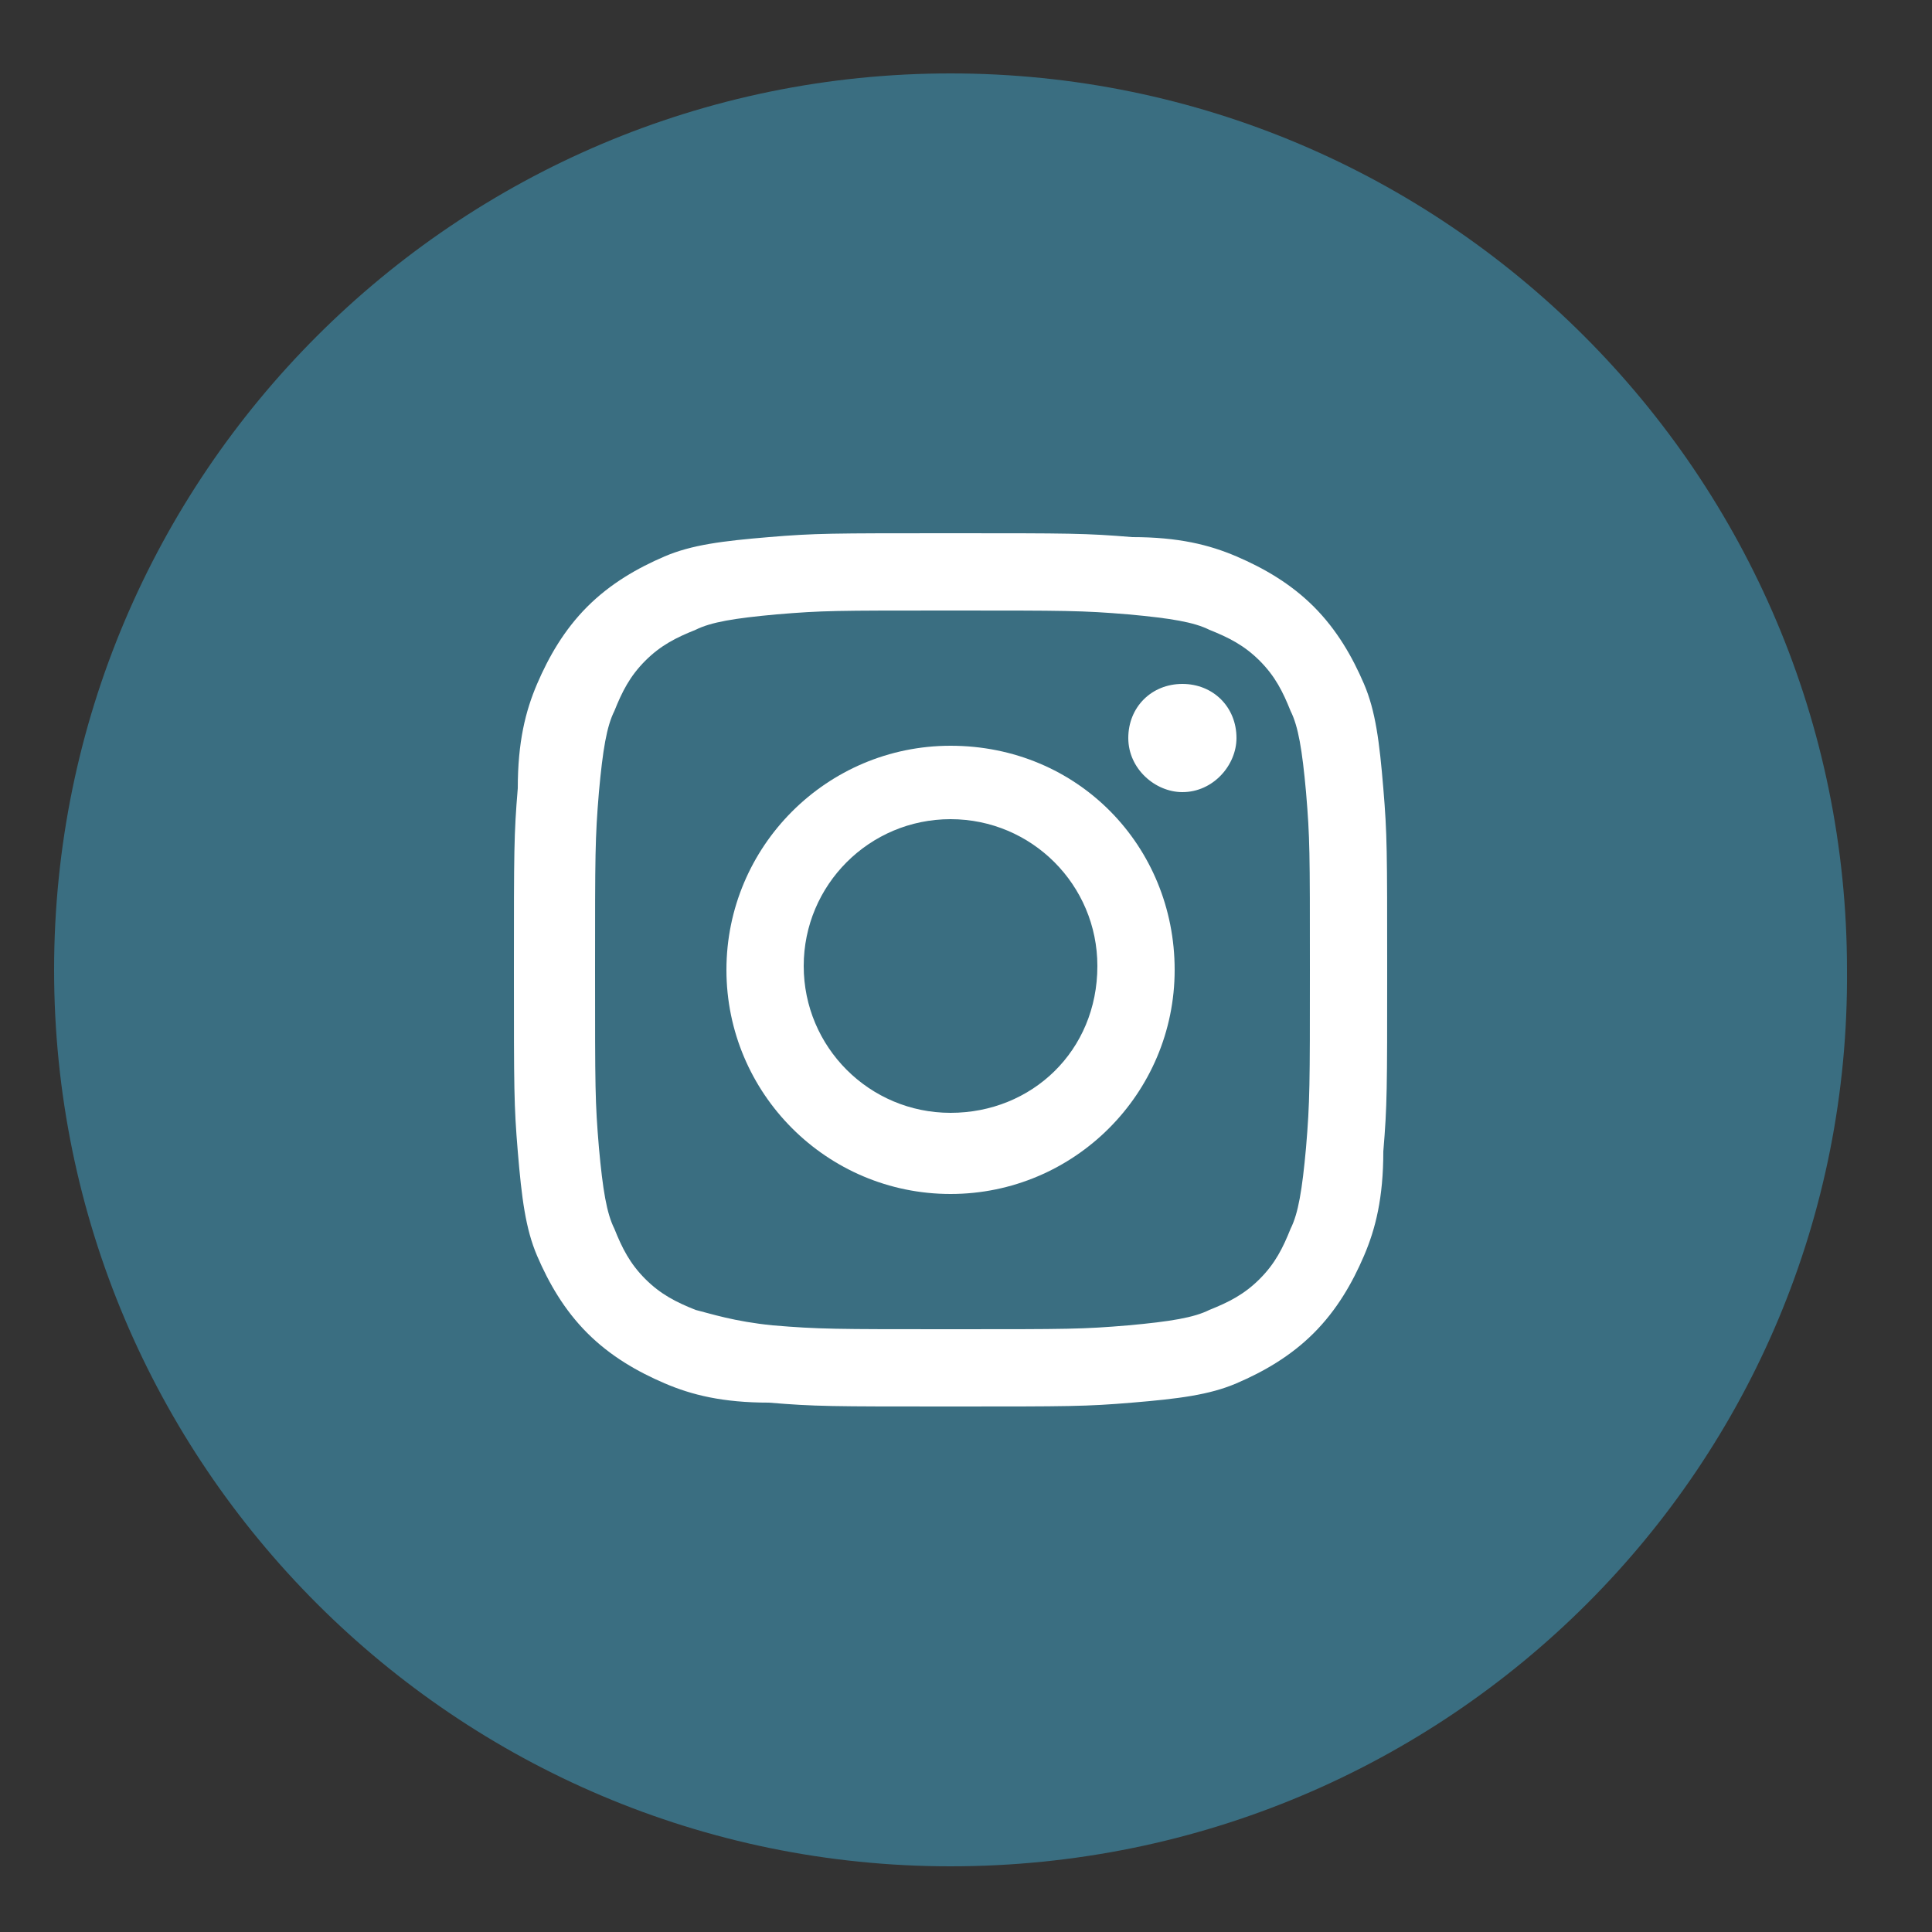
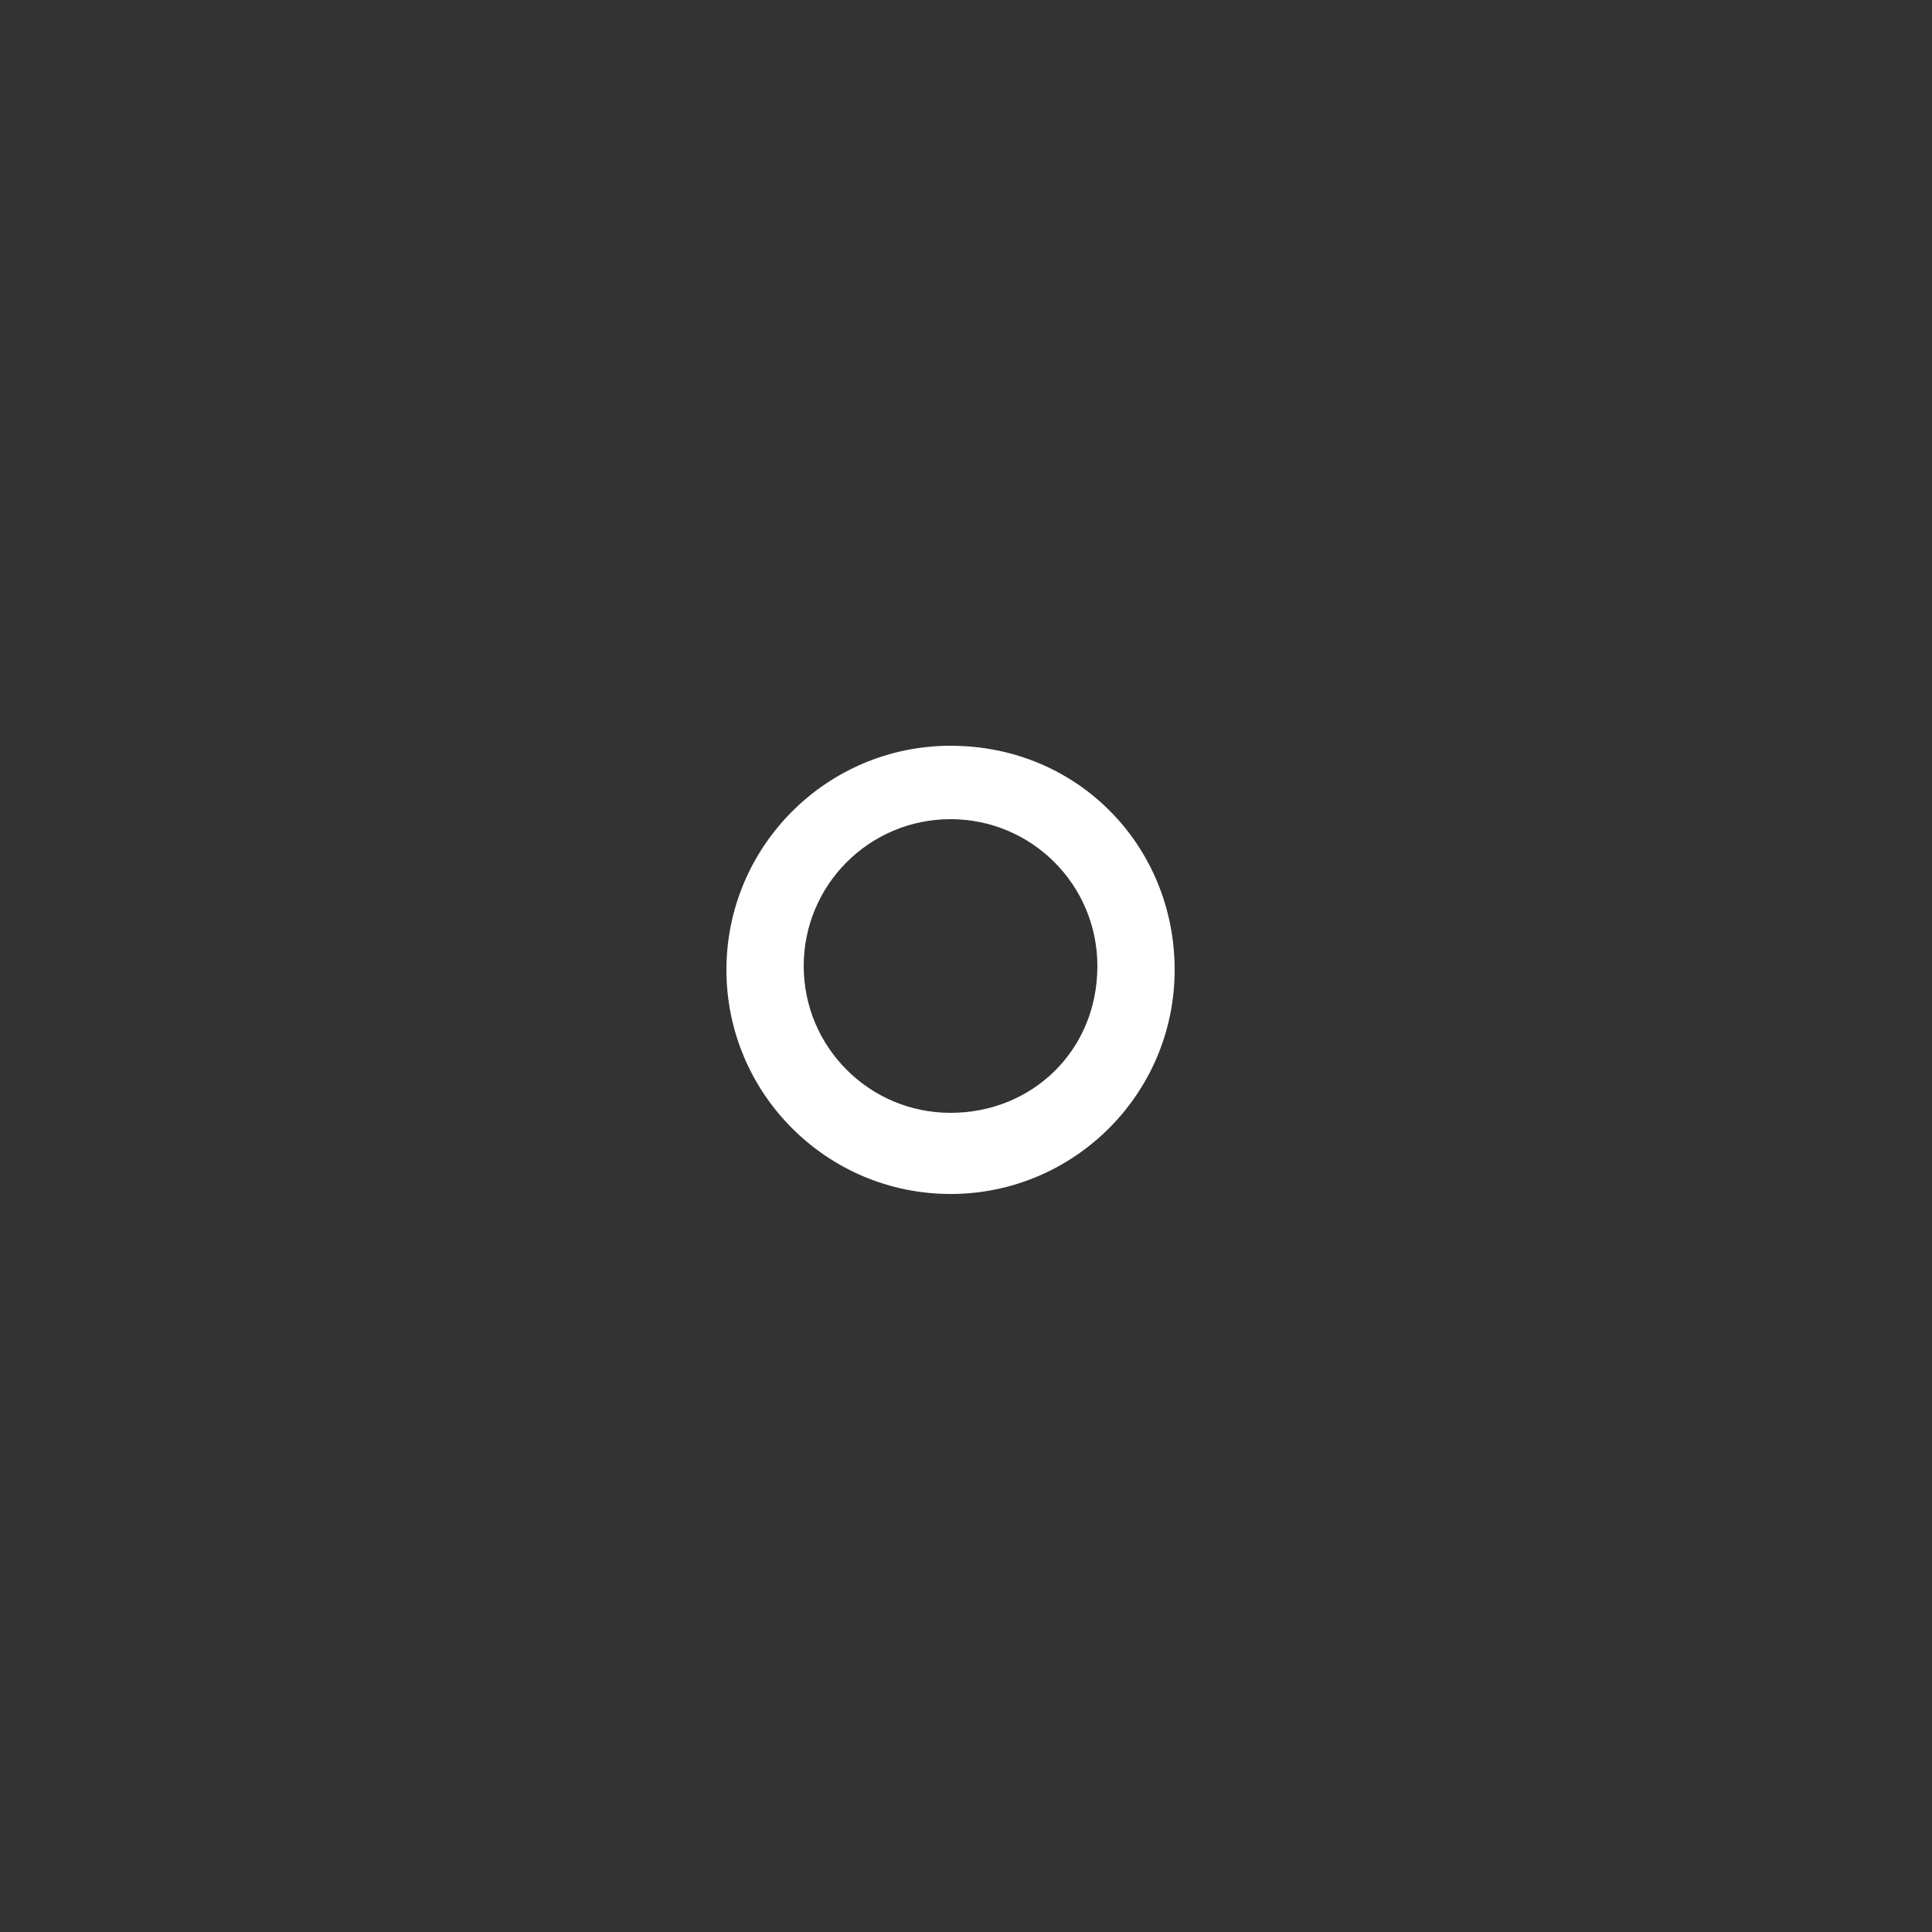
<svg xmlns="http://www.w3.org/2000/svg" version="1.1" id="Livello_1" x="0px" y="0px" viewBox="0 0 50 50" style="enable-background:new 0 0 50 50;" xml:space="preserve">
  <rect x="0" y="0" width="50" height="50" fill="#333333" stroke="none" />
  <style type="text/css">
	.st0{fill:#3A6E81;}
	.st1{display:none;fill:#3A6E81;}
	.st2{fill:#FFFFFF;}
</style>
-   <path id="XMLID_698_" class="st0" d="M24.6,48.3L24.6,48.3c-12.8,0-23.2-10.4-23.2-23.2l0,0c0-12.8,10.4-23.2,23.2-23.2l0,0  c12.8,0,23.2,10.4,23.2,23.2l0,0C47.9,37.9,37.5,48.3,24.6,48.3z" />
-   <path id="XMLID_646_" class="st1" d="M18.1,27c0.3,0.1,0.6,0,0.7-0.4c0.1-0.2,0.2-0.9,0.3-1.1c0.1-0.4,0.1-0.5-0.2-0.8  c-0.6-0.7-0.9-1.5-0.9-2.8c0-3.6,2.7-6.7,6.9-6.7c3.8,0,5.8,2.3,5.8,5.4c0,4.1-1.8,7.5-4.5,7.5c-1.5,0-2.6-1.2-2.2-2.7  c0.4-1.8,1.2-3.7,1.2-5c0-1.2-0.6-2.1-1.9-2.1c-1.5,0-2.7,1.6-2.7,3.6c0,1.3,0.4,2.2,0.4,2.2s-1.5,6.5-1.8,7.7  c-0.5,2.3-0.1,5.1,0,5.3c0,0.2,0.2,0.2,0.3,0.1c0.1-0.2,1.9-2.4,2.5-4.6c0.2-0.6,1-3.9,1-3.9c0.5,0.9,1.9,1.8,3.4,1.8  c4.5,0,7.6-4.1,7.6-9.6c0-4.2-3.5-8.1-8.9-8.1c-6.7,0-10,4.8-10,8.8C15.2,24,16.1,26.2,18.1,27z" />
-   <path id="XMLID_659_" class="st1" d="M21.5,37.5h5V25H30l0.4-4.2h-3.9c0,0,0-1.6,0-2.4c0-1,0.2-1.4,1.2-1.4c0.8,0,2.7,0,2.7,0v-4.4  c0,0-2.9,0-3.5,0c-3.7,0-5.4,1.6-5.4,4.8c0,2.7,0,3.4,0,3.4h-2.6V25h2.6V37.5z" />
  <g id="XMLID_649_">
-     <path id="XMLID_656_" class="st2" d="M24.6,15.8c3,0,3.4,0,4.6,0.1c1.1,0.1,1.7,0.2,2.1,0.4c0.5,0.2,0.9,0.4,1.3,0.8   c0.4,0.4,0.6,0.8,0.8,1.3c0.2,0.4,0.3,1,0.4,2.1c0.1,1.2,0.1,1.5,0.1,4.6c0,3,0,3.4-0.1,4.6c-0.1,1.1-0.2,1.7-0.4,2.1   c-0.2,0.5-0.4,0.9-0.8,1.3c-0.4,0.4-0.8,0.6-1.3,0.8c-0.4,0.2-1,0.3-2.1,0.4c-1.2,0.1-1.5,0.1-4.6,0.1c-3,0-3.4,0-4.6-0.1   C19,34.2,18.4,34,18,33.9c-0.5-0.2-0.9-0.4-1.3-0.8c-0.4-0.4-0.6-0.8-0.8-1.3c-0.2-0.4-0.3-1-0.4-2.1c-0.1-1.2-0.1-1.5-0.1-4.6   c0-3,0-3.4,0.1-4.6c0.1-1.1,0.2-1.7,0.4-2.1c0.2-0.5,0.4-0.9,0.8-1.3c0.4-0.4,0.8-0.6,1.3-0.8c0.4-0.2,1-0.3,2.1-0.4   C21.3,15.8,21.6,15.8,24.6,15.8 M24.6,13.8c-3.1,0-3.5,0-4.7,0.1c-1.2,0.1-2,0.2-2.7,0.5c-0.7,0.3-1.4,0.7-2,1.3   c-0.6,0.6-1,1.3-1.3,2c-0.3,0.7-0.5,1.5-0.5,2.7c-0.1,1.2-0.1,1.6-0.1,4.7s0,3.5,0.1,4.7c0.1,1.2,0.2,2,0.5,2.7   c0.3,0.7,0.7,1.4,1.3,2c0.6,0.6,1.3,1,2,1.3c0.7,0.3,1.5,0.5,2.7,0.5c1.2,0.1,1.6,0.1,4.7,0.1c3.1,0,3.5,0,4.7-0.1   c1.2-0.1,2-0.2,2.7-0.5c0.7-0.3,1.4-0.7,2-1.3c0.6-0.6,1-1.3,1.3-2c0.3-0.7,0.5-1.5,0.5-2.7c0.1-1.2,0.1-1.6,0.1-4.7s0-3.5-0.1-4.7   c-0.1-1.2-0.2-2-0.5-2.7c-0.3-0.7-0.7-1.4-1.3-2c-0.6-0.6-1.3-1-2-1.3c-0.7-0.3-1.5-0.5-2.7-0.5C28.1,13.8,27.7,13.8,24.6,13.8" />
    <path id="XMLID_653_" class="st2" d="M24.6,19.3c-3.2,0-5.8,2.6-5.8,5.8s2.6,5.8,5.8,5.8c3.2,0,5.8-2.6,5.8-5.8   S27.9,19.3,24.6,19.3 M24.6,28.8c-2.1,0-3.8-1.7-3.8-3.8c0-2.1,1.7-3.8,3.8-3.8c2.1,0,3.8,1.7,3.8,3.8   C28.4,27.2,26.7,28.8,24.6,28.8" />
-     <path id="XMLID_652_" class="st2" d="M32,19.1c0,0.7-0.6,1.4-1.4,1.4c-0.7,0-1.4-0.6-1.4-1.4s0.6-1.4,1.4-1.4   C31.4,17.7,32,18.3,32,19.1" />
  </g>
</svg>